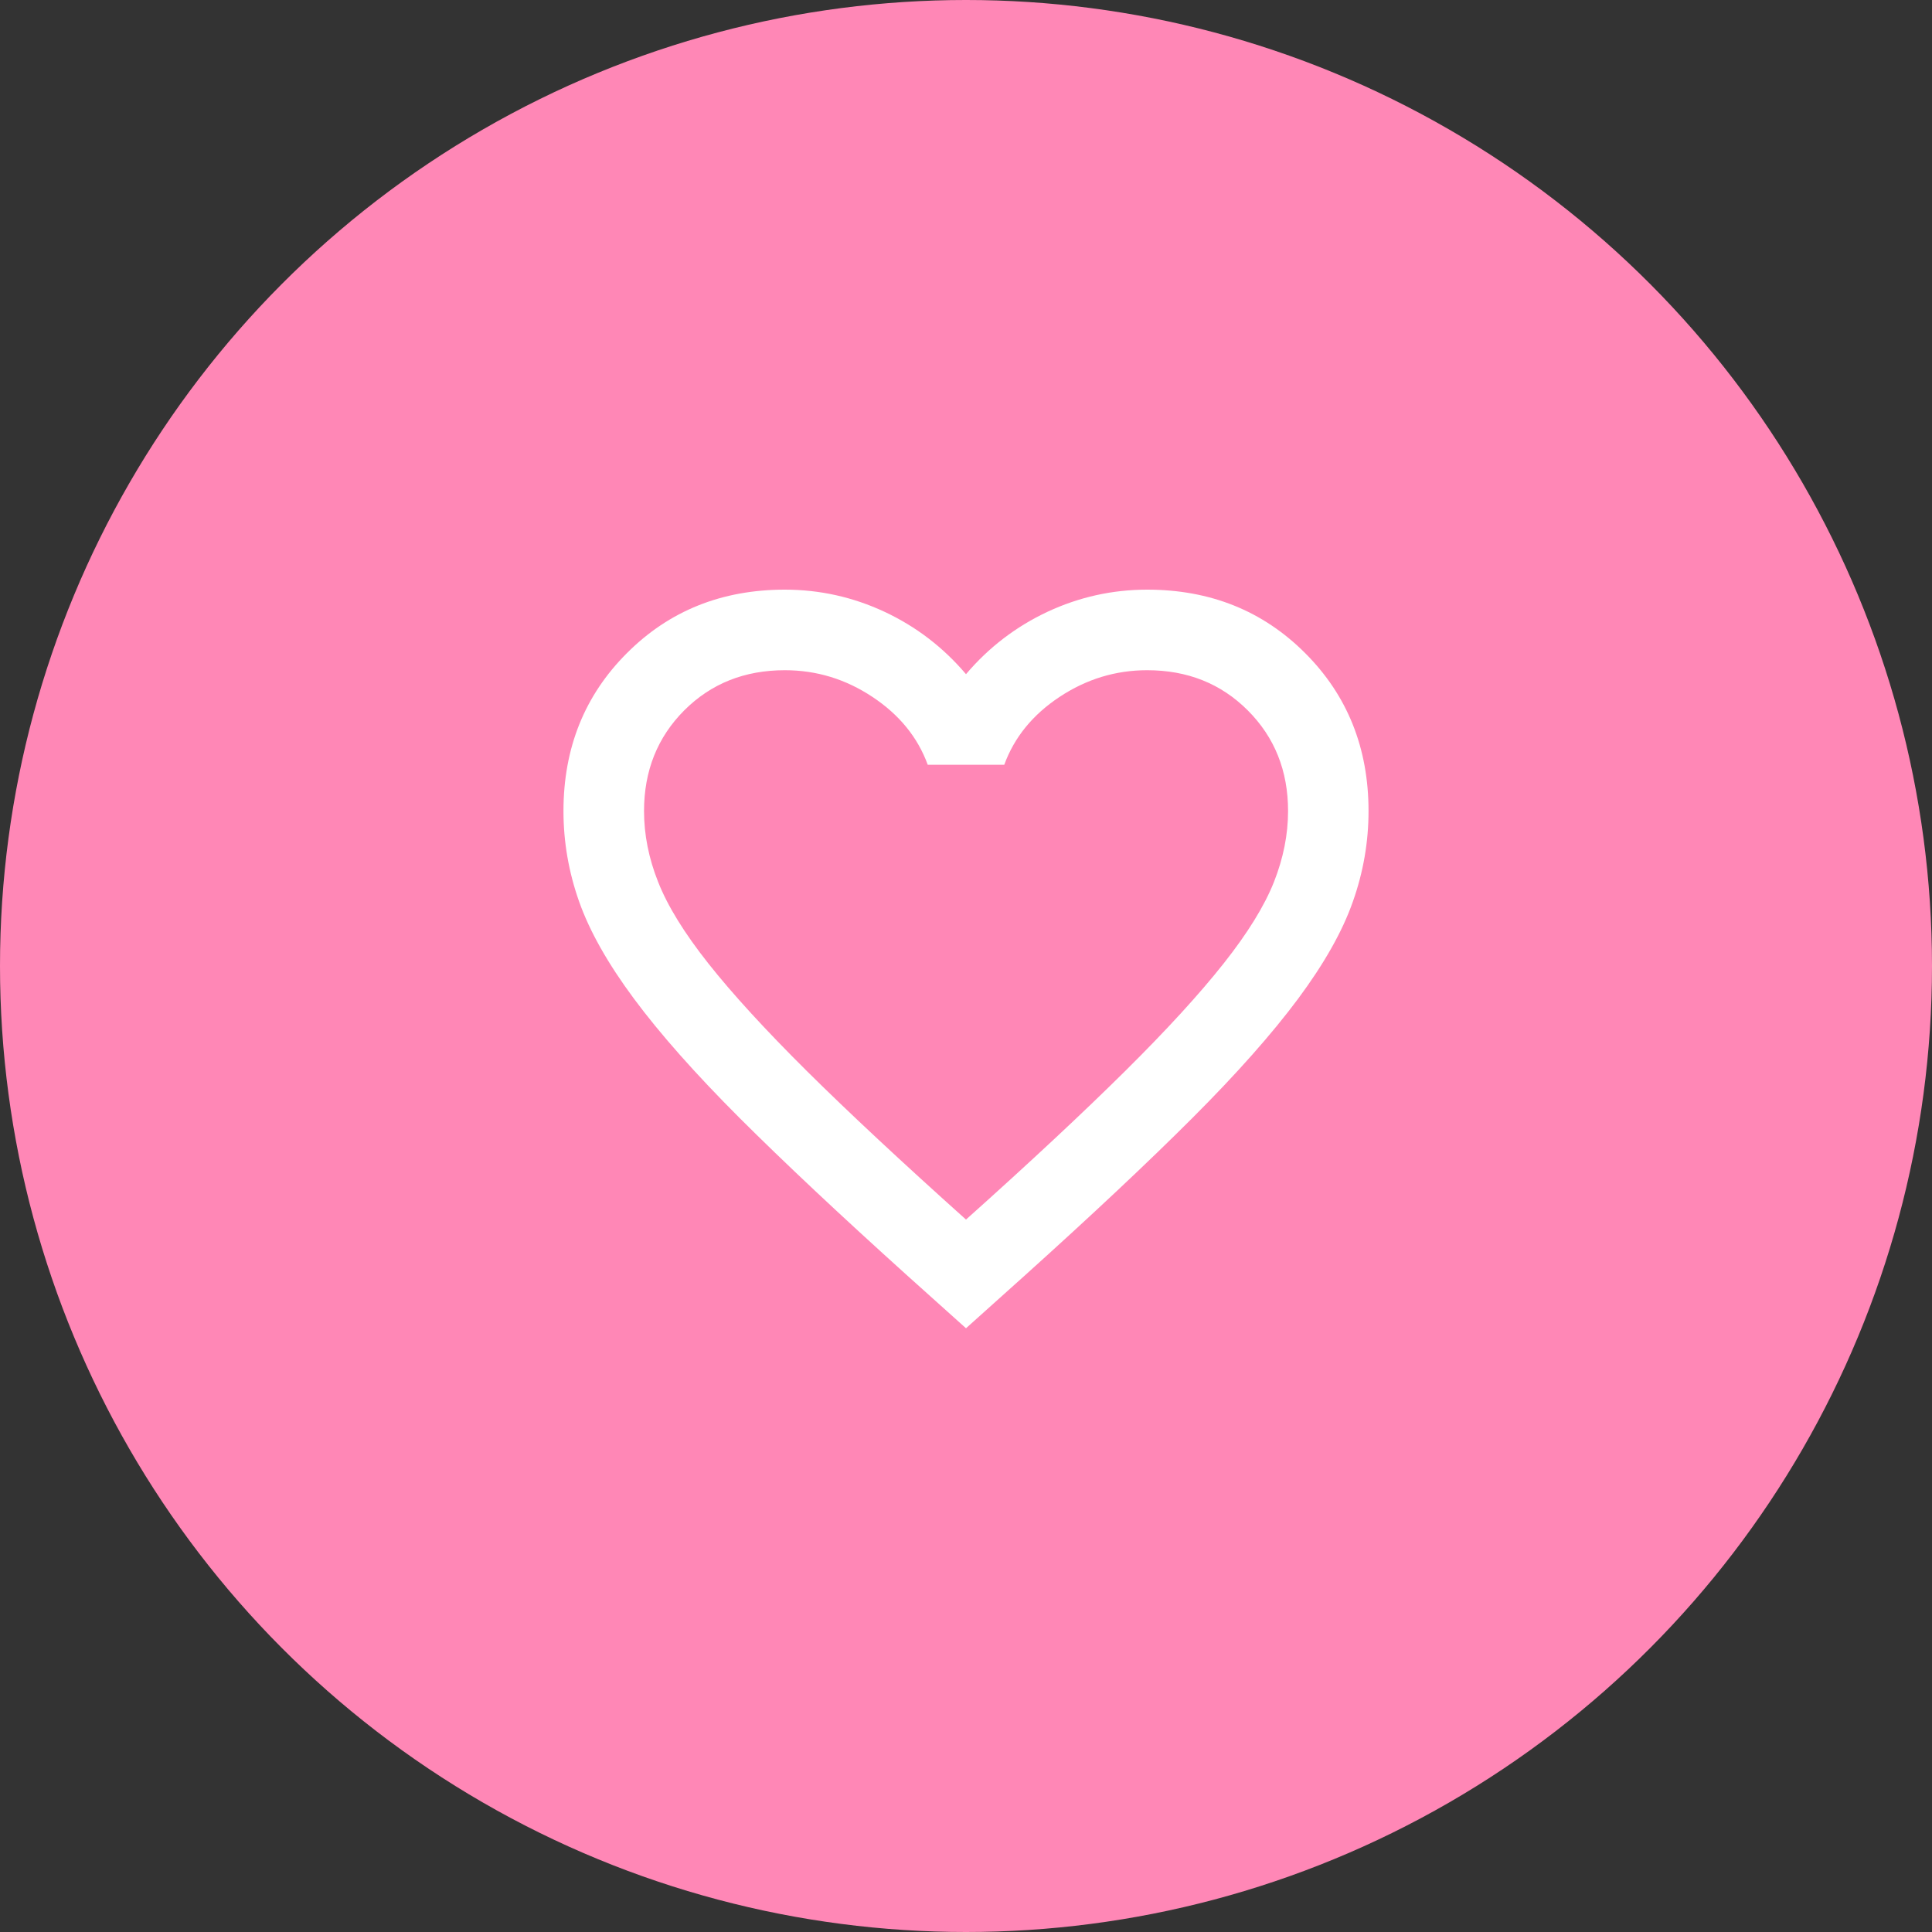
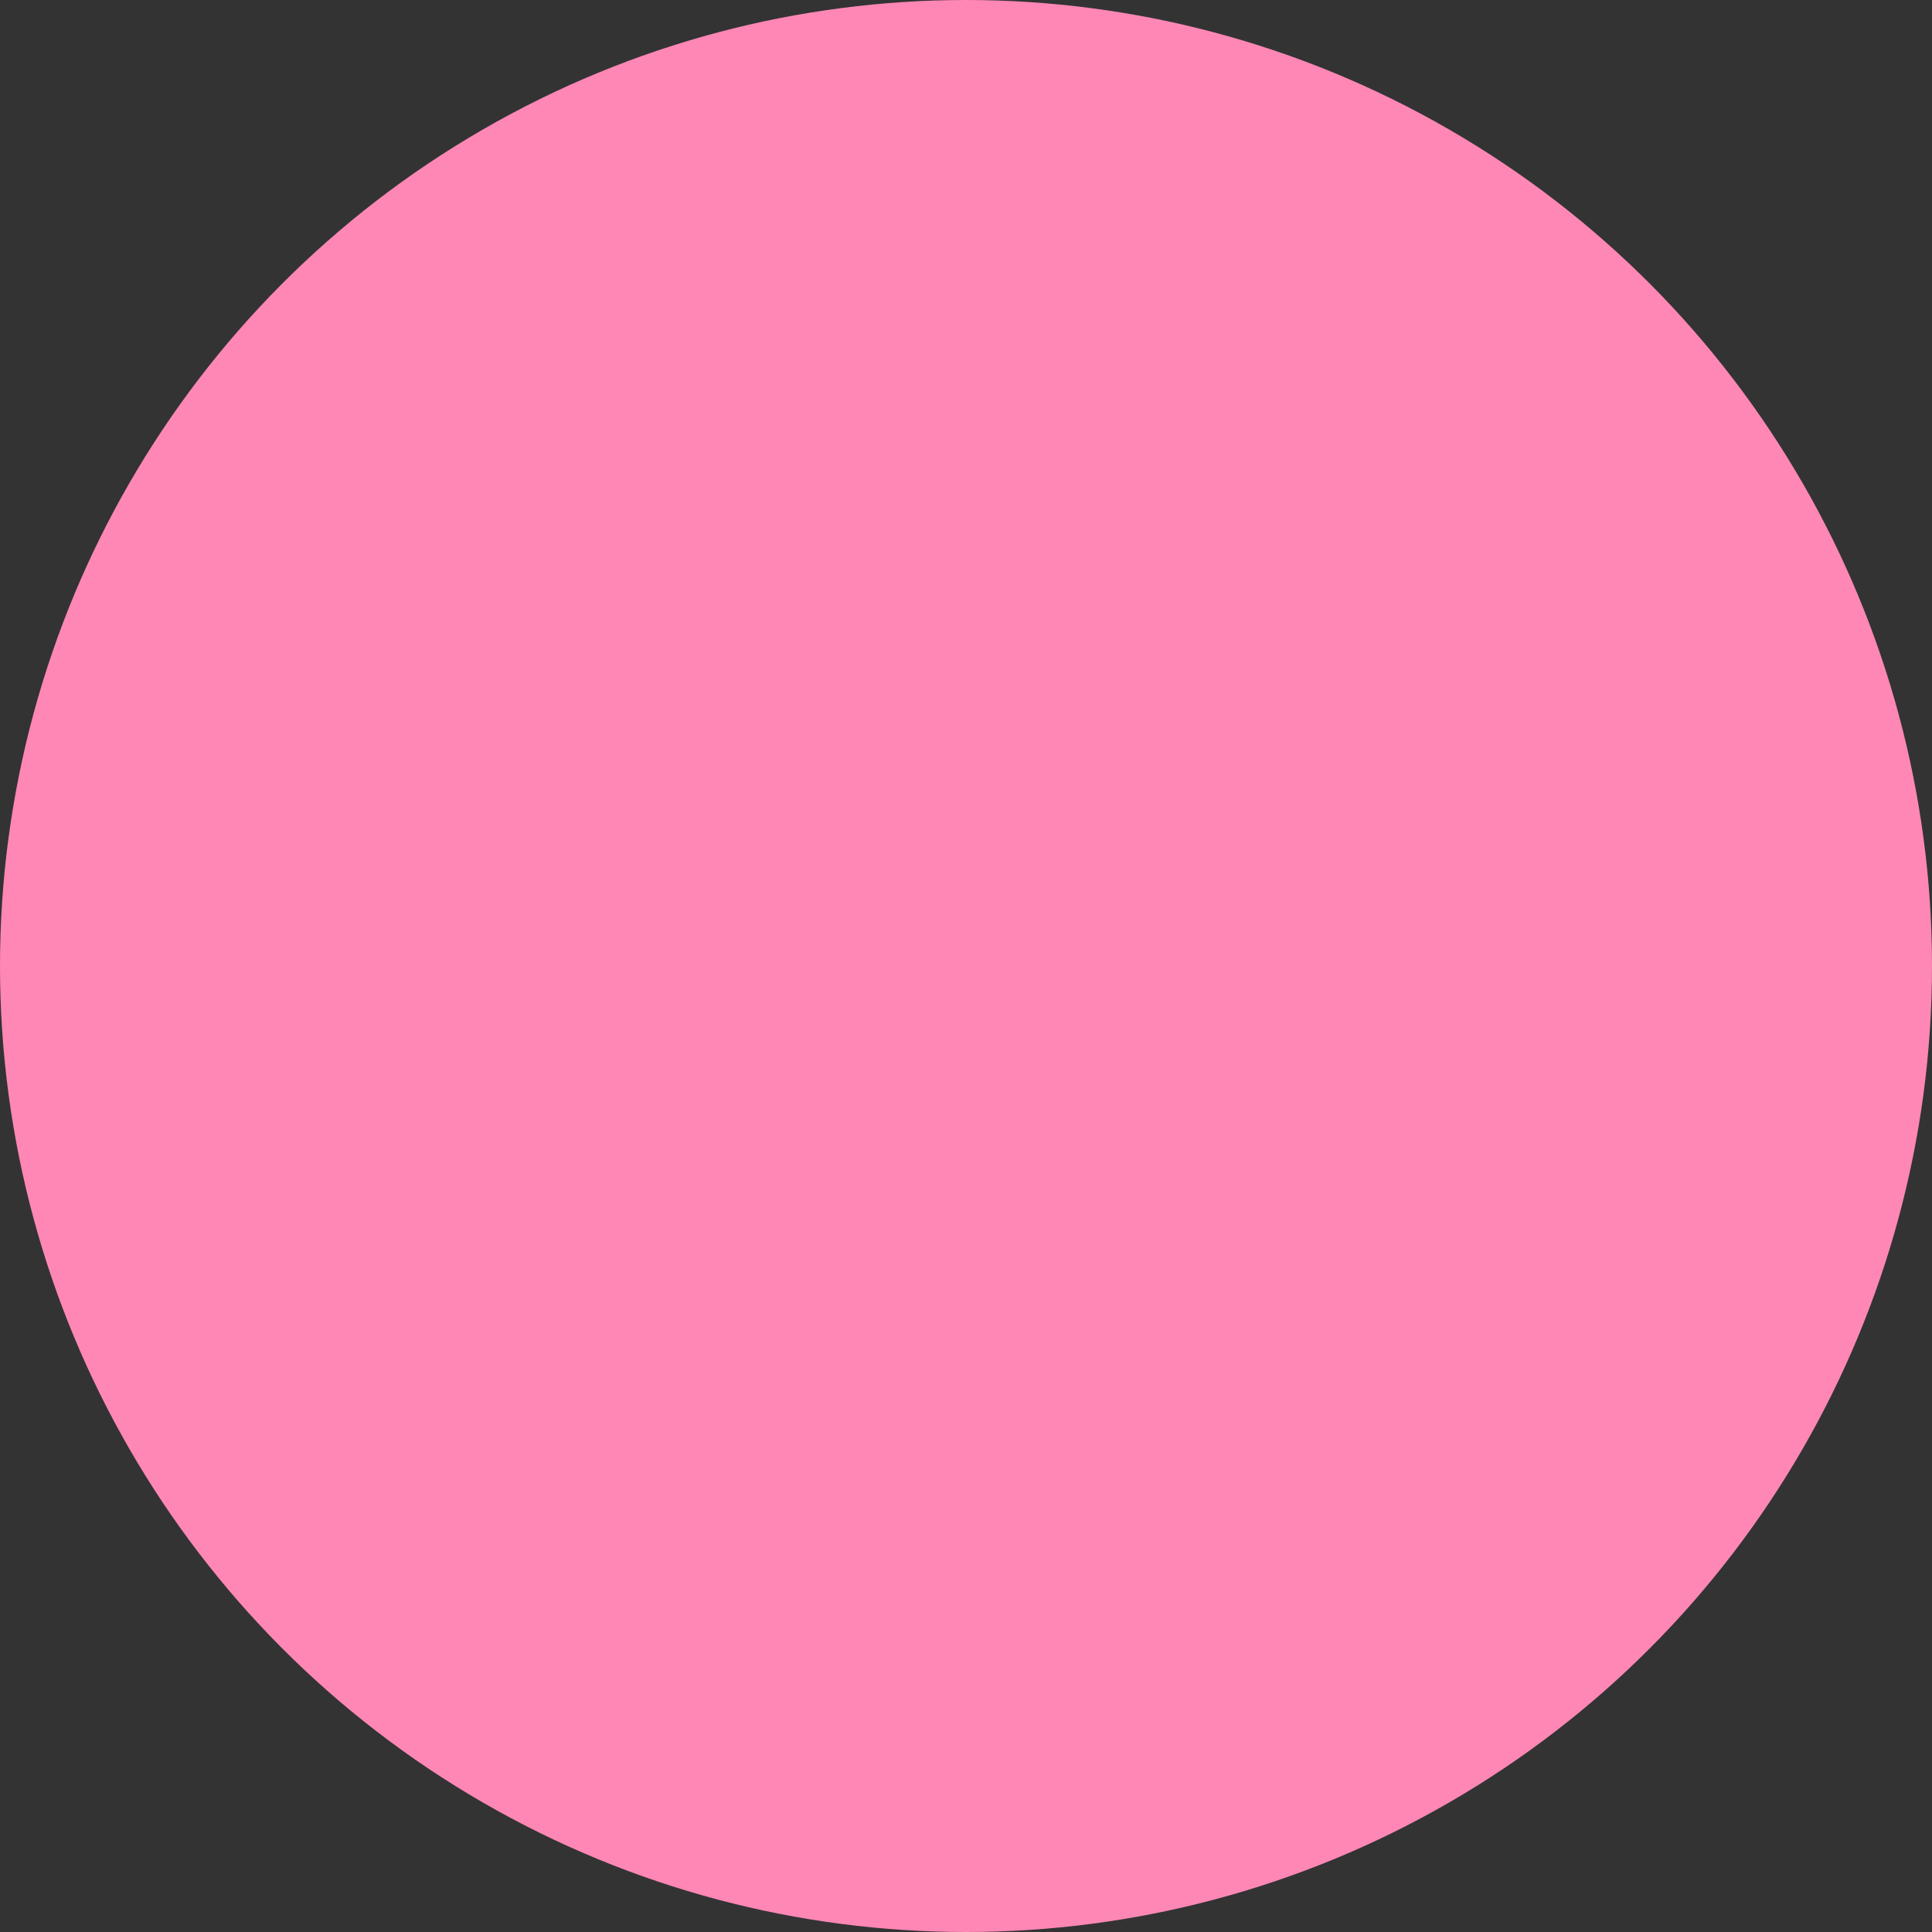
<svg xmlns="http://www.w3.org/2000/svg" width="20" height="20" viewBox="0 0 20 20" fill="none">
  <rect x="0" y="0" width="20" height="20" fill="#333333" stroke="none" />
  <circle cx="10" cy="10" r="10" fill="#FF87B6" />
  <mask id="mask0_58_53" style="mask-type:alpha" maskUnits="userSpaceOnUse" x="5" y="5" width="10" height="10">
-     <rect x="5" y="5" width="10" height="10" fill="#D9D9D9" />
-   </mask>
+     </mask>
  <g mask="url(#mask0_58_53)">
-     <path d="M10 13.75L9.396 13.208C8.695 12.576 8.115 12.031 7.656 11.573C7.198 11.115 6.833 10.703 6.563 10.339C6.292 9.974 6.103 9.639 5.995 9.333C5.887 9.028 5.833 8.715 5.833 8.396C5.833 7.743 6.052 7.198 6.49 6.761C6.927 6.323 7.472 6.104 8.125 6.104C8.486 6.104 8.83 6.181 9.156 6.333C9.483 6.486 9.764 6.701 10 6.979C10.236 6.701 10.518 6.486 10.844 6.333C11.17 6.181 11.514 6.104 11.875 6.104C12.528 6.104 13.073 6.323 13.511 6.761C13.948 7.198 14.167 7.743 14.167 8.396C14.167 8.715 14.113 9.028 14.005 9.333C13.898 9.639 13.709 9.974 13.438 10.339C13.167 10.703 12.802 11.115 12.344 11.573C11.886 12.031 11.306 12.576 10.604 13.208L10 13.75ZM10 12.625C10.667 12.028 11.215 11.516 11.646 11.089C12.077 10.662 12.417 10.29 12.667 9.974C12.917 9.658 13.09 9.377 13.188 9.13C13.285 8.884 13.334 8.639 13.334 8.396C13.334 7.979 13.195 7.632 12.917 7.354C12.639 7.076 12.292 6.938 11.875 6.938C11.549 6.938 11.247 7.03 10.969 7.214C10.691 7.398 10.5 7.632 10.396 7.917H9.604C9.5 7.632 9.309 7.398 9.031 7.214C8.754 7.03 8.452 6.938 8.125 6.938C7.708 6.938 7.361 7.076 7.083 7.354C6.806 7.632 6.667 7.979 6.667 8.396C6.667 8.639 6.715 8.884 6.813 9.13C6.91 9.377 7.083 9.658 7.333 9.974C7.583 10.29 7.924 10.662 8.354 11.089C8.785 11.516 9.334 12.028 10 12.625Z" fill="white" />
+     <path d="M10 13.75L9.396 13.208C8.695 12.576 8.115 12.031 7.656 11.573C7.198 11.115 6.833 10.703 6.563 10.339C6.292 9.974 6.103 9.639 5.995 9.333C5.887 9.028 5.833 8.715 5.833 8.396C5.833 7.743 6.052 7.198 6.49 6.761C6.927 6.323 7.472 6.104 8.125 6.104C8.486 6.104 8.83 6.181 9.156 6.333C9.483 6.486 9.764 6.701 10 6.979C10.236 6.701 10.518 6.486 10.844 6.333C11.17 6.181 11.514 6.104 11.875 6.104C12.528 6.104 13.073 6.323 13.511 6.761C13.948 7.198 14.167 7.743 14.167 8.396C14.167 8.715 14.113 9.028 14.005 9.333C13.898 9.639 13.709 9.974 13.438 10.339C13.167 10.703 12.802 11.115 12.344 11.573C11.886 12.031 11.306 12.576 10.604 13.208L10 13.75ZM10 12.625C10.667 12.028 11.215 11.516 11.646 11.089C12.917 9.658 13.09 9.377 13.188 9.13C13.285 8.884 13.334 8.639 13.334 8.396C13.334 7.979 13.195 7.632 12.917 7.354C12.639 7.076 12.292 6.938 11.875 6.938C11.549 6.938 11.247 7.03 10.969 7.214C10.691 7.398 10.5 7.632 10.396 7.917H9.604C9.5 7.632 9.309 7.398 9.031 7.214C8.754 7.03 8.452 6.938 8.125 6.938C7.708 6.938 7.361 7.076 7.083 7.354C6.806 7.632 6.667 7.979 6.667 8.396C6.667 8.639 6.715 8.884 6.813 9.13C6.91 9.377 7.083 9.658 7.333 9.974C7.583 10.29 7.924 10.662 8.354 11.089C8.785 11.516 9.334 12.028 10 12.625Z" fill="white" />
  </g>
</svg>